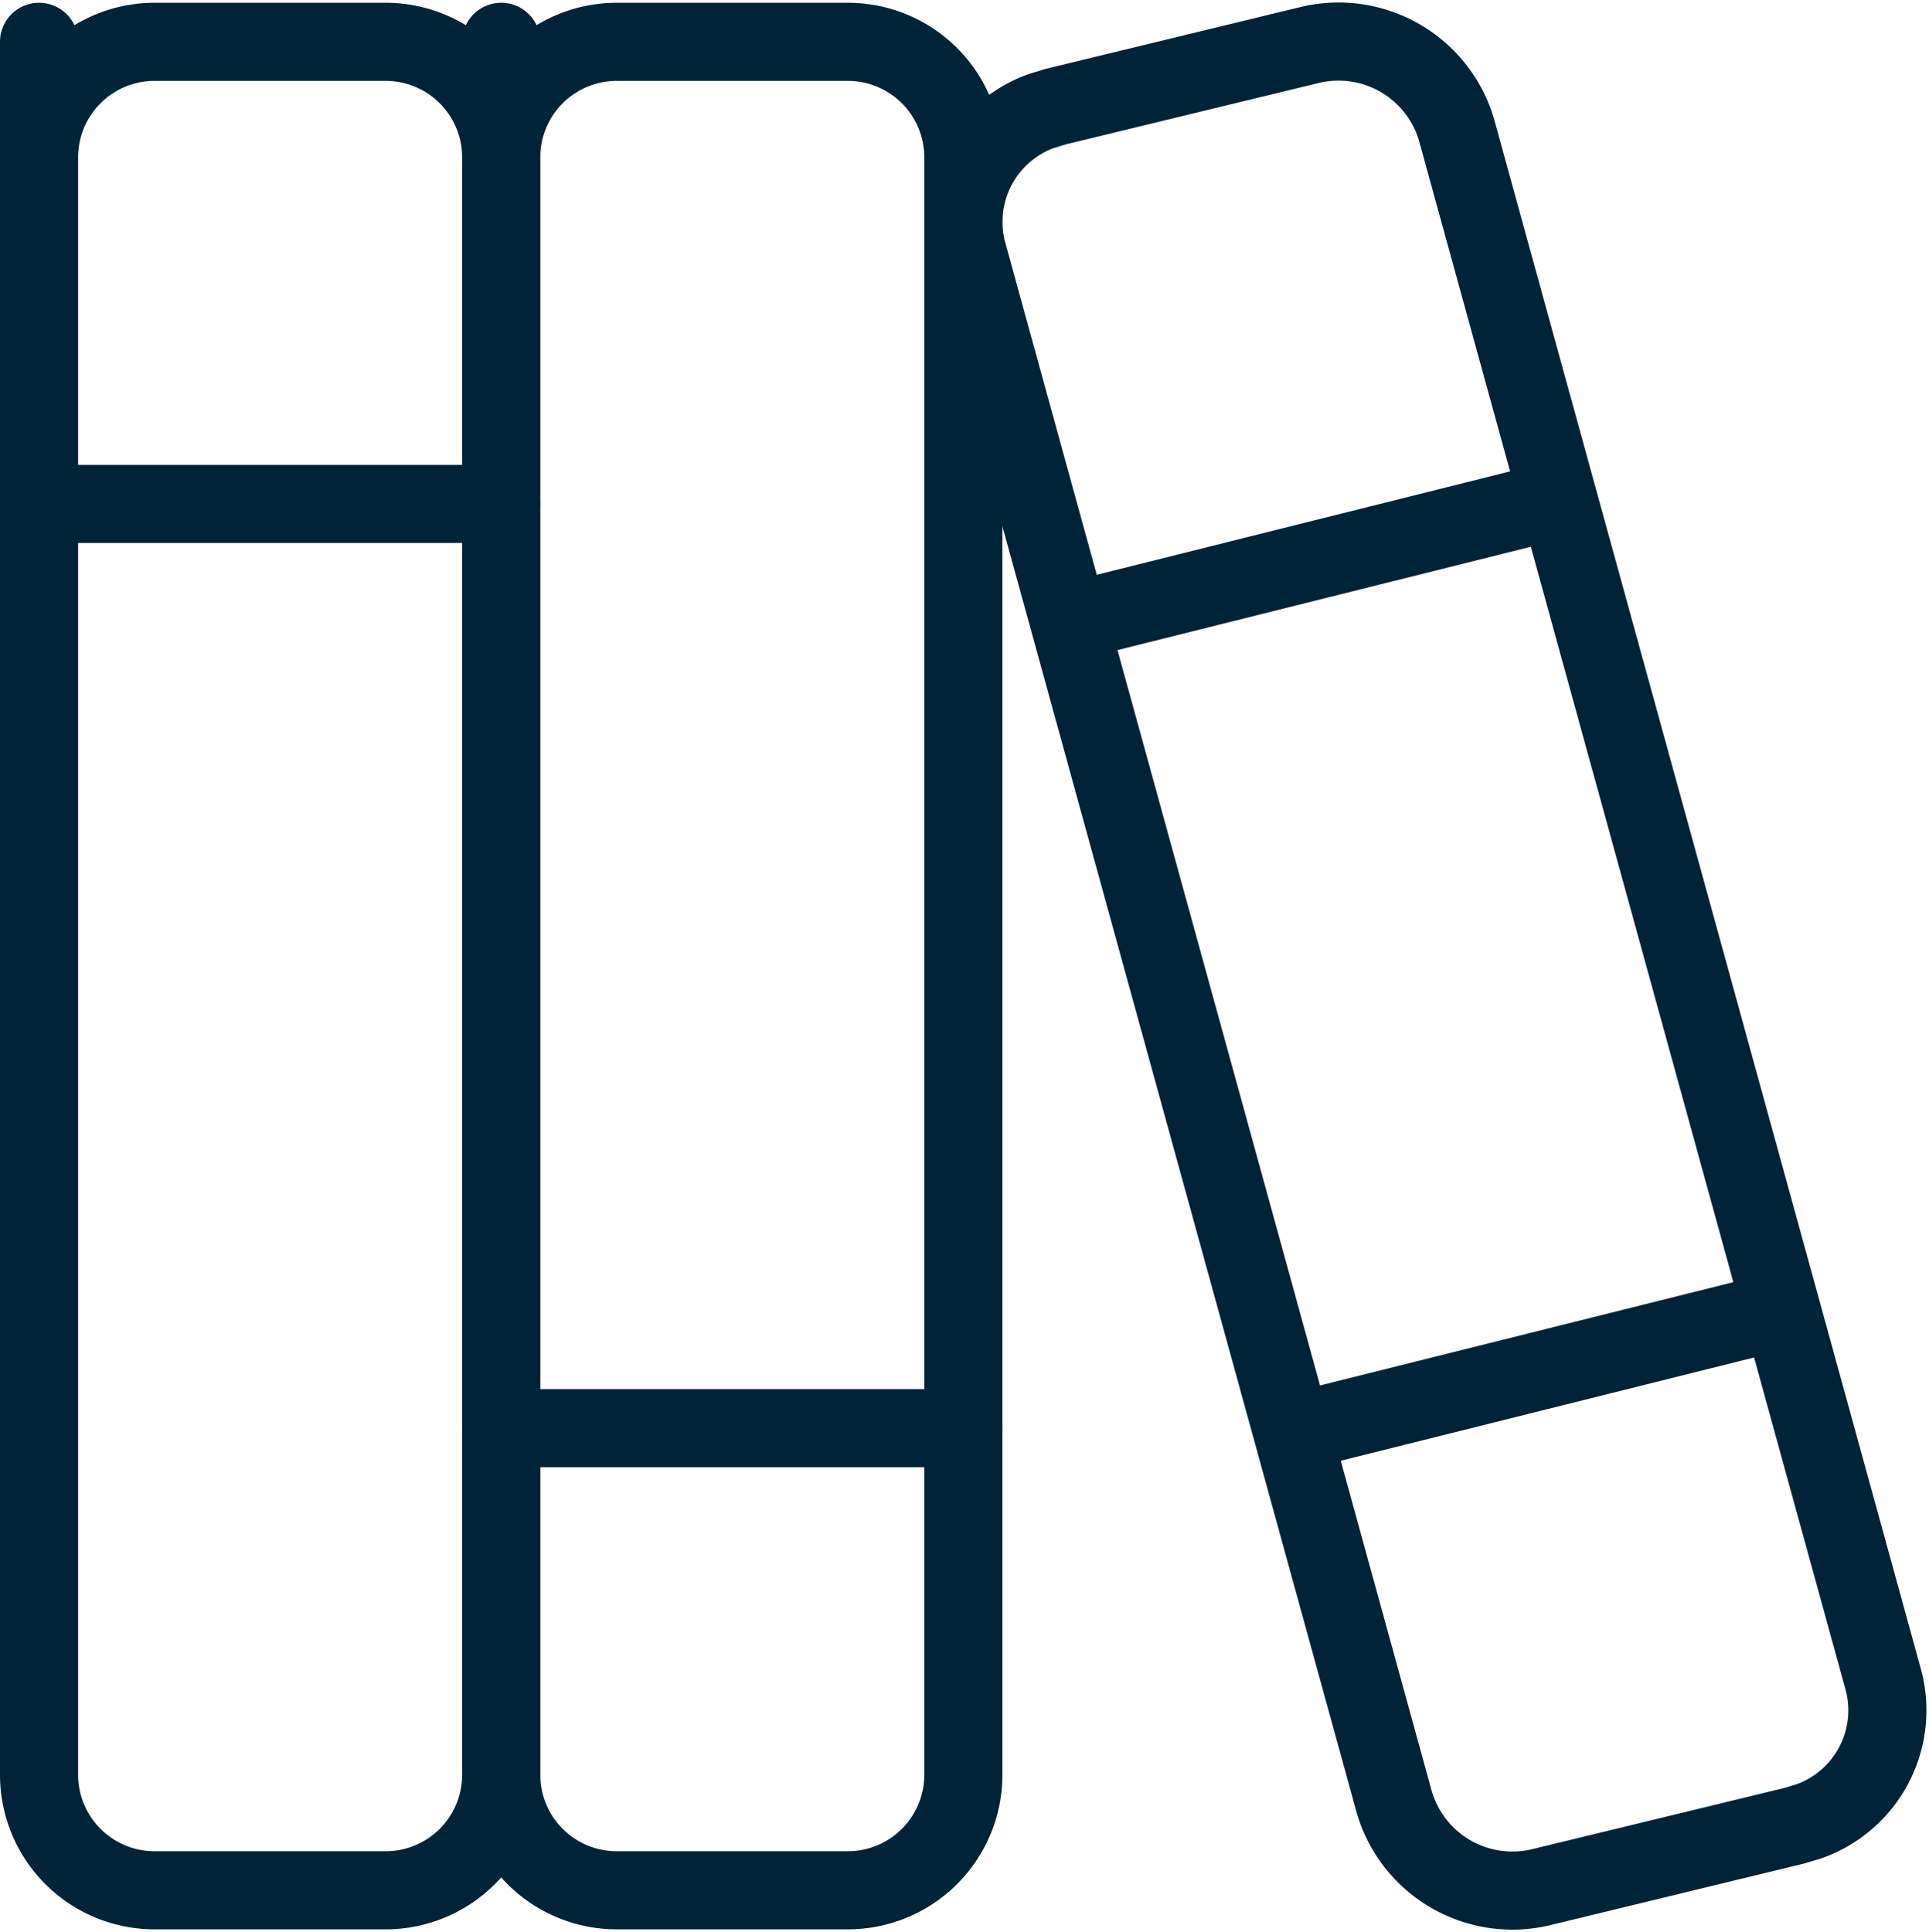
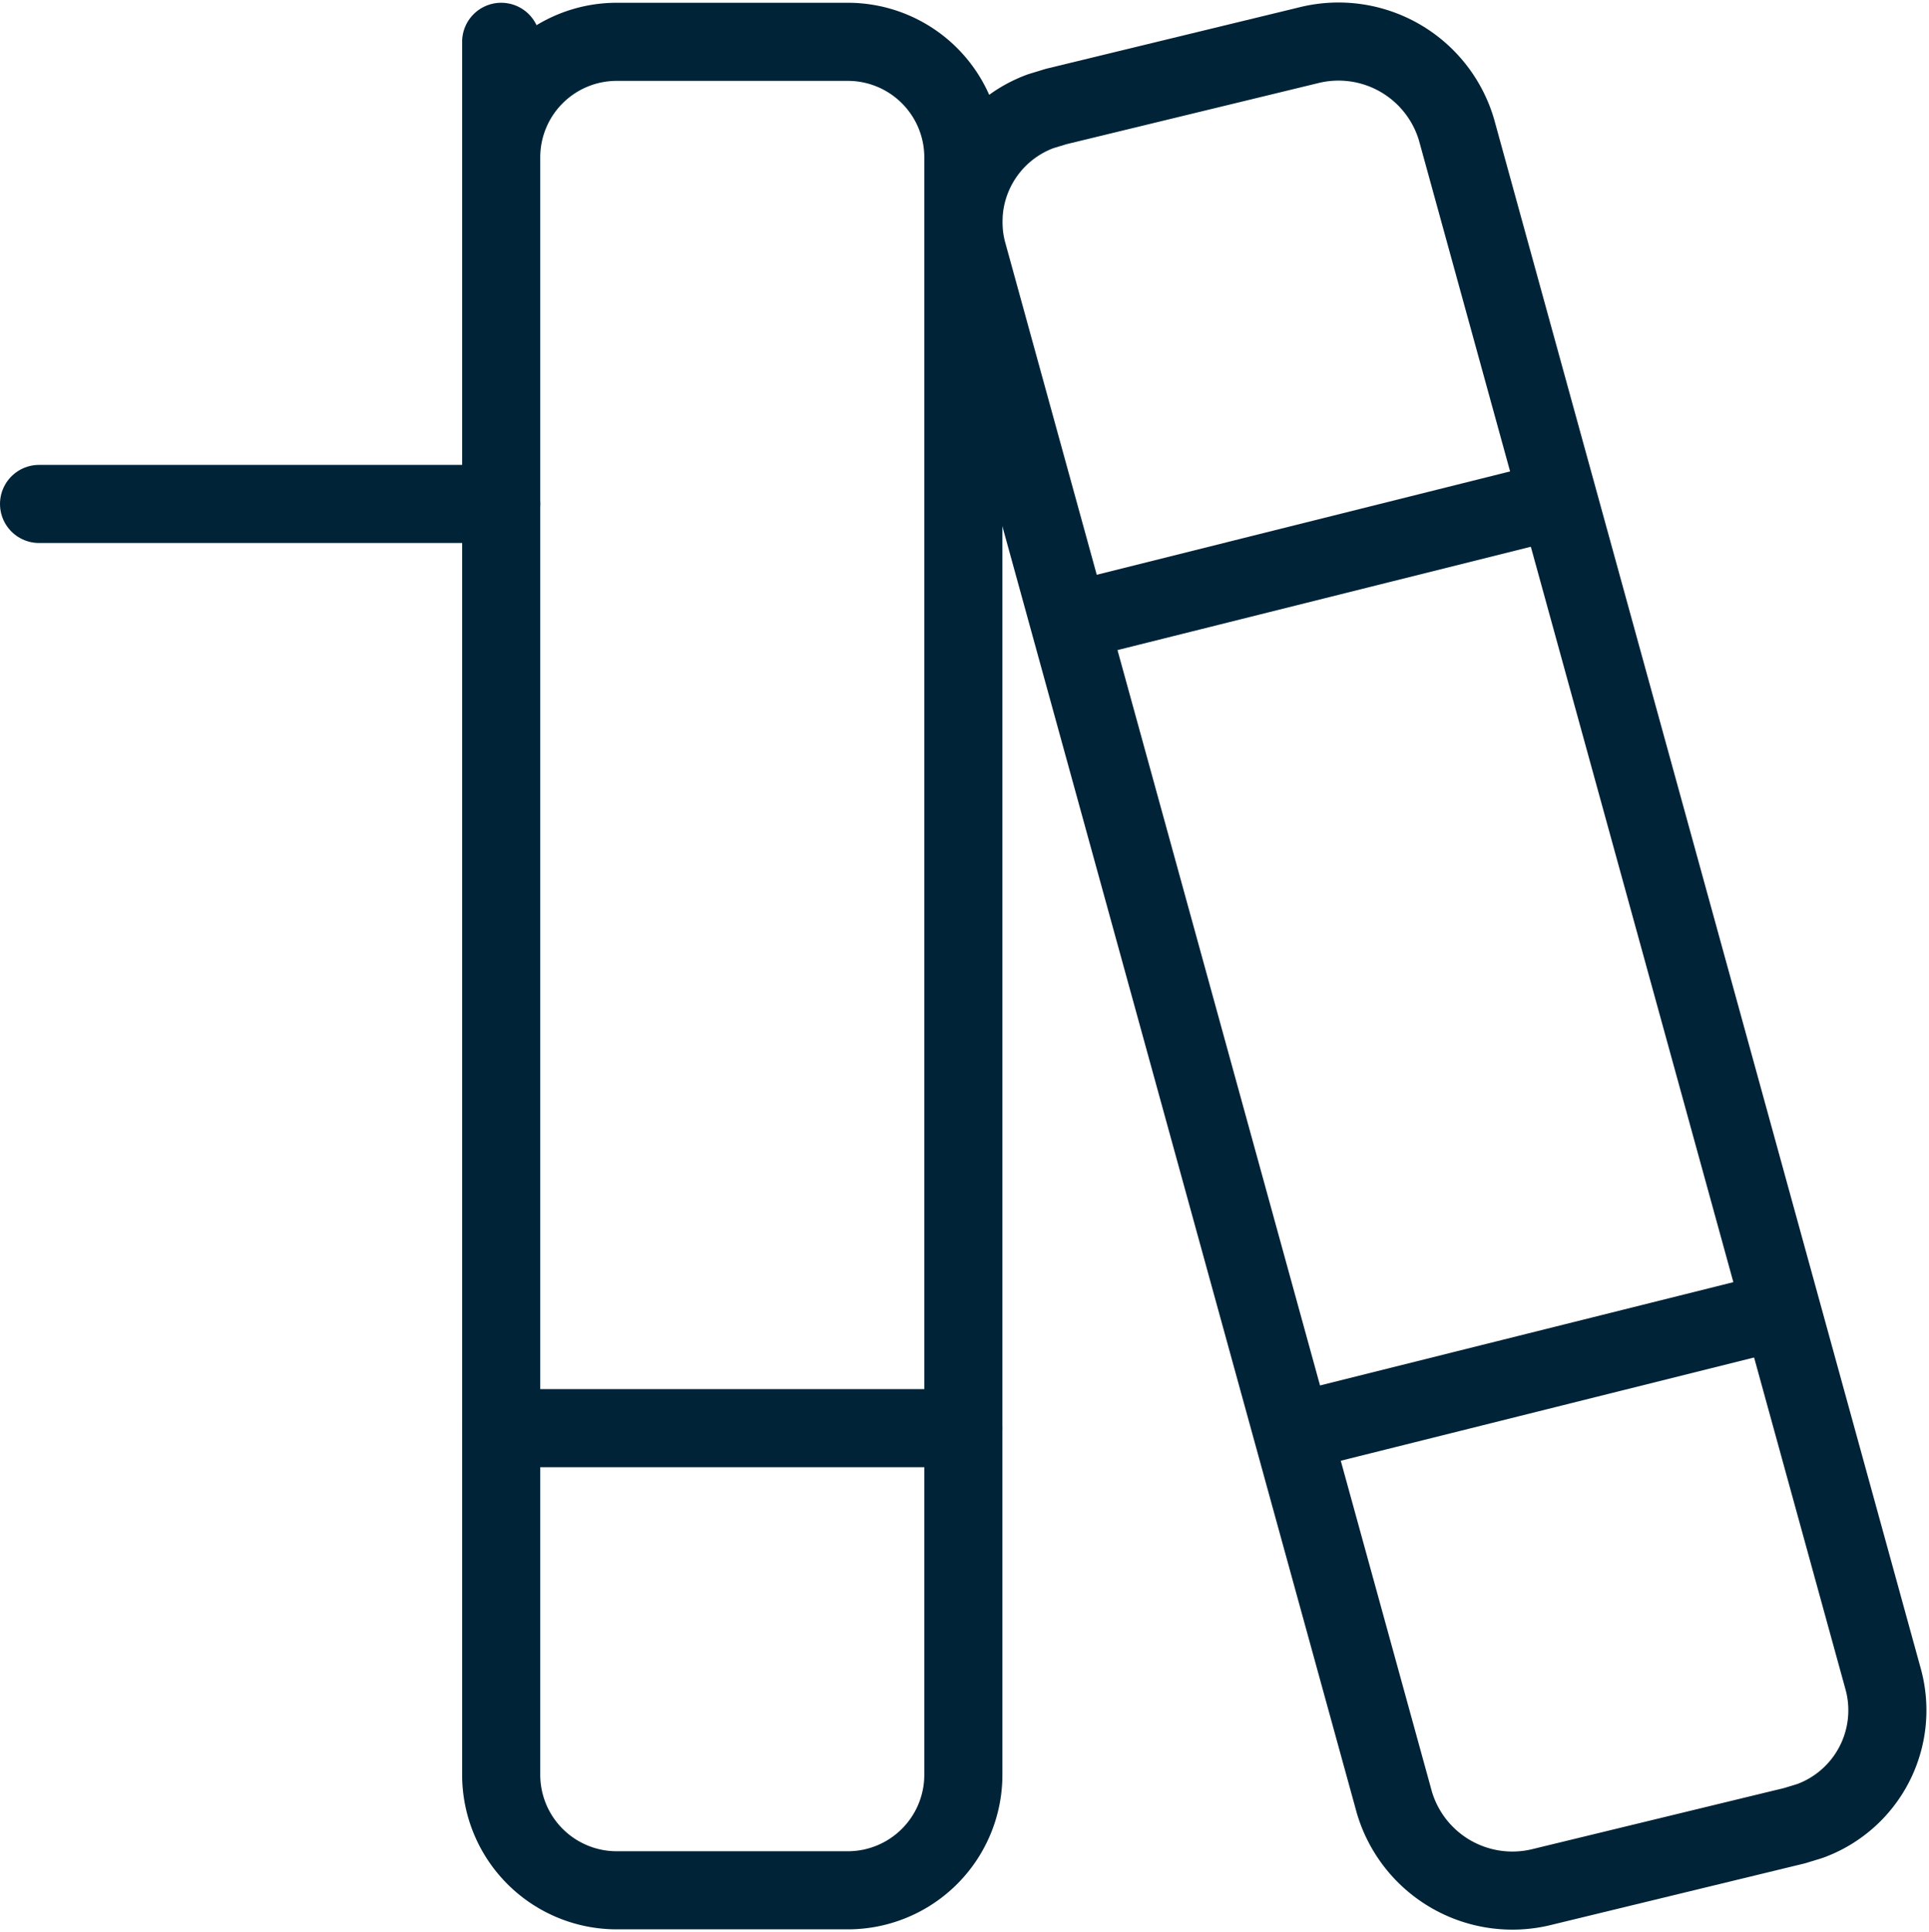
<svg xmlns="http://www.w3.org/2000/svg" width="49.399" height="49.482" viewBox="0 0 49.399 49.482">
  <g id="Grupo_10571" data-name="Grupo 10571" transform="translate(-4 -2.93)">
-     <path id="Trazado_29667" data-name="Trazado 29667" d="M5,4,5,6.959A2.959,2.959,0,0,1,7.959,4h5.917a2.959,2.959,0,0,1,2.959,2.959V48.38a2.959,2.959,0,0,1-2.959,2.959H7.959A2.959,2.959,0,0,1,5,48.38Z" transform="translate(0 0.001)" fill="none" stroke="#002337" stroke-linecap="round" stroke-linejoin="round" stroke-width="2" />
    <path id="Trazado_29668" data-name="Trazado 29668" d="M9,4,9,6.959A2.959,2.959,0,0,1,11.959,4h5.917a2.959,2.959,0,0,1,2.959,2.959V48.38a2.959,2.959,0,0,1-2.959,2.959H11.959A2.959,2.959,0,0,1,9,48.38Z" transform="translate(7.835 0.001)" fill="none" stroke="#002337" stroke-linecap="round" stroke-linejoin="round" stroke-width="2" />
    <path id="Trazado_29669" data-name="Trazado 29669" d="M5,8H16.835" transform="translate(0 7.836)" fill="none" stroke="#002337" stroke-linecap="round" stroke-linejoin="round" stroke-width="2" />
    <path id="Trazado_29670" data-name="Trazado 29670" d="M9,16H20.835" transform="translate(7.835 23.505)" fill="none" stroke="#002337" stroke-linecap="round" stroke-linejoin="round" stroke-width="2" />
-     <path id="Trazado_29671" data-name="Trazado 29671" d="M15.372,5.658,21.834,4.09a3.151,3.151,0,0,1,3.793,2.166l10.932,39.7a3.018,3.018,0,0,1-1.876,3.607l-.394.121-6.462,1.568a3.151,3.151,0,0,1-3.793-2.166L13.1,9.386a3.018,3.018,0,0,1,1.876-3.607l.394-.121Z" transform="translate(15.673 0)" fill="none" stroke="#002337" stroke-linecap="round" stroke-linejoin="round" stroke-width="2" />
+     <path id="Trazado_29671" data-name="Trazado 29671" d="M15.372,5.658,21.834,4.09a3.151,3.151,0,0,1,3.793,2.166l10.932,39.7a3.018,3.018,0,0,1-1.876,3.607l-.394.121-6.462,1.568a3.151,3.151,0,0,1-3.793-2.166L13.1,9.386a3.018,3.018,0,0,1,1.876-3.607Z" transform="translate(15.673 0)" fill="none" stroke="#002337" stroke-linecap="round" stroke-linejoin="round" stroke-width="2" />
    <path id="Trazado_29672" data-name="Trazado 29672" d="M14,10.959,25.835,8" transform="translate(17.628 7.836)" fill="none" stroke="#002337" stroke-linecap="round" stroke-linejoin="round" stroke-width="2" />
    <path id="Trazado_29673" data-name="Trazado 29673" d="M16,17.92l11.607-2.9" transform="translate(21.546 21.586)" fill="none" stroke="#002337" stroke-linecap="round" stroke-linejoin="round" stroke-width="2" />
  </g>
</svg>